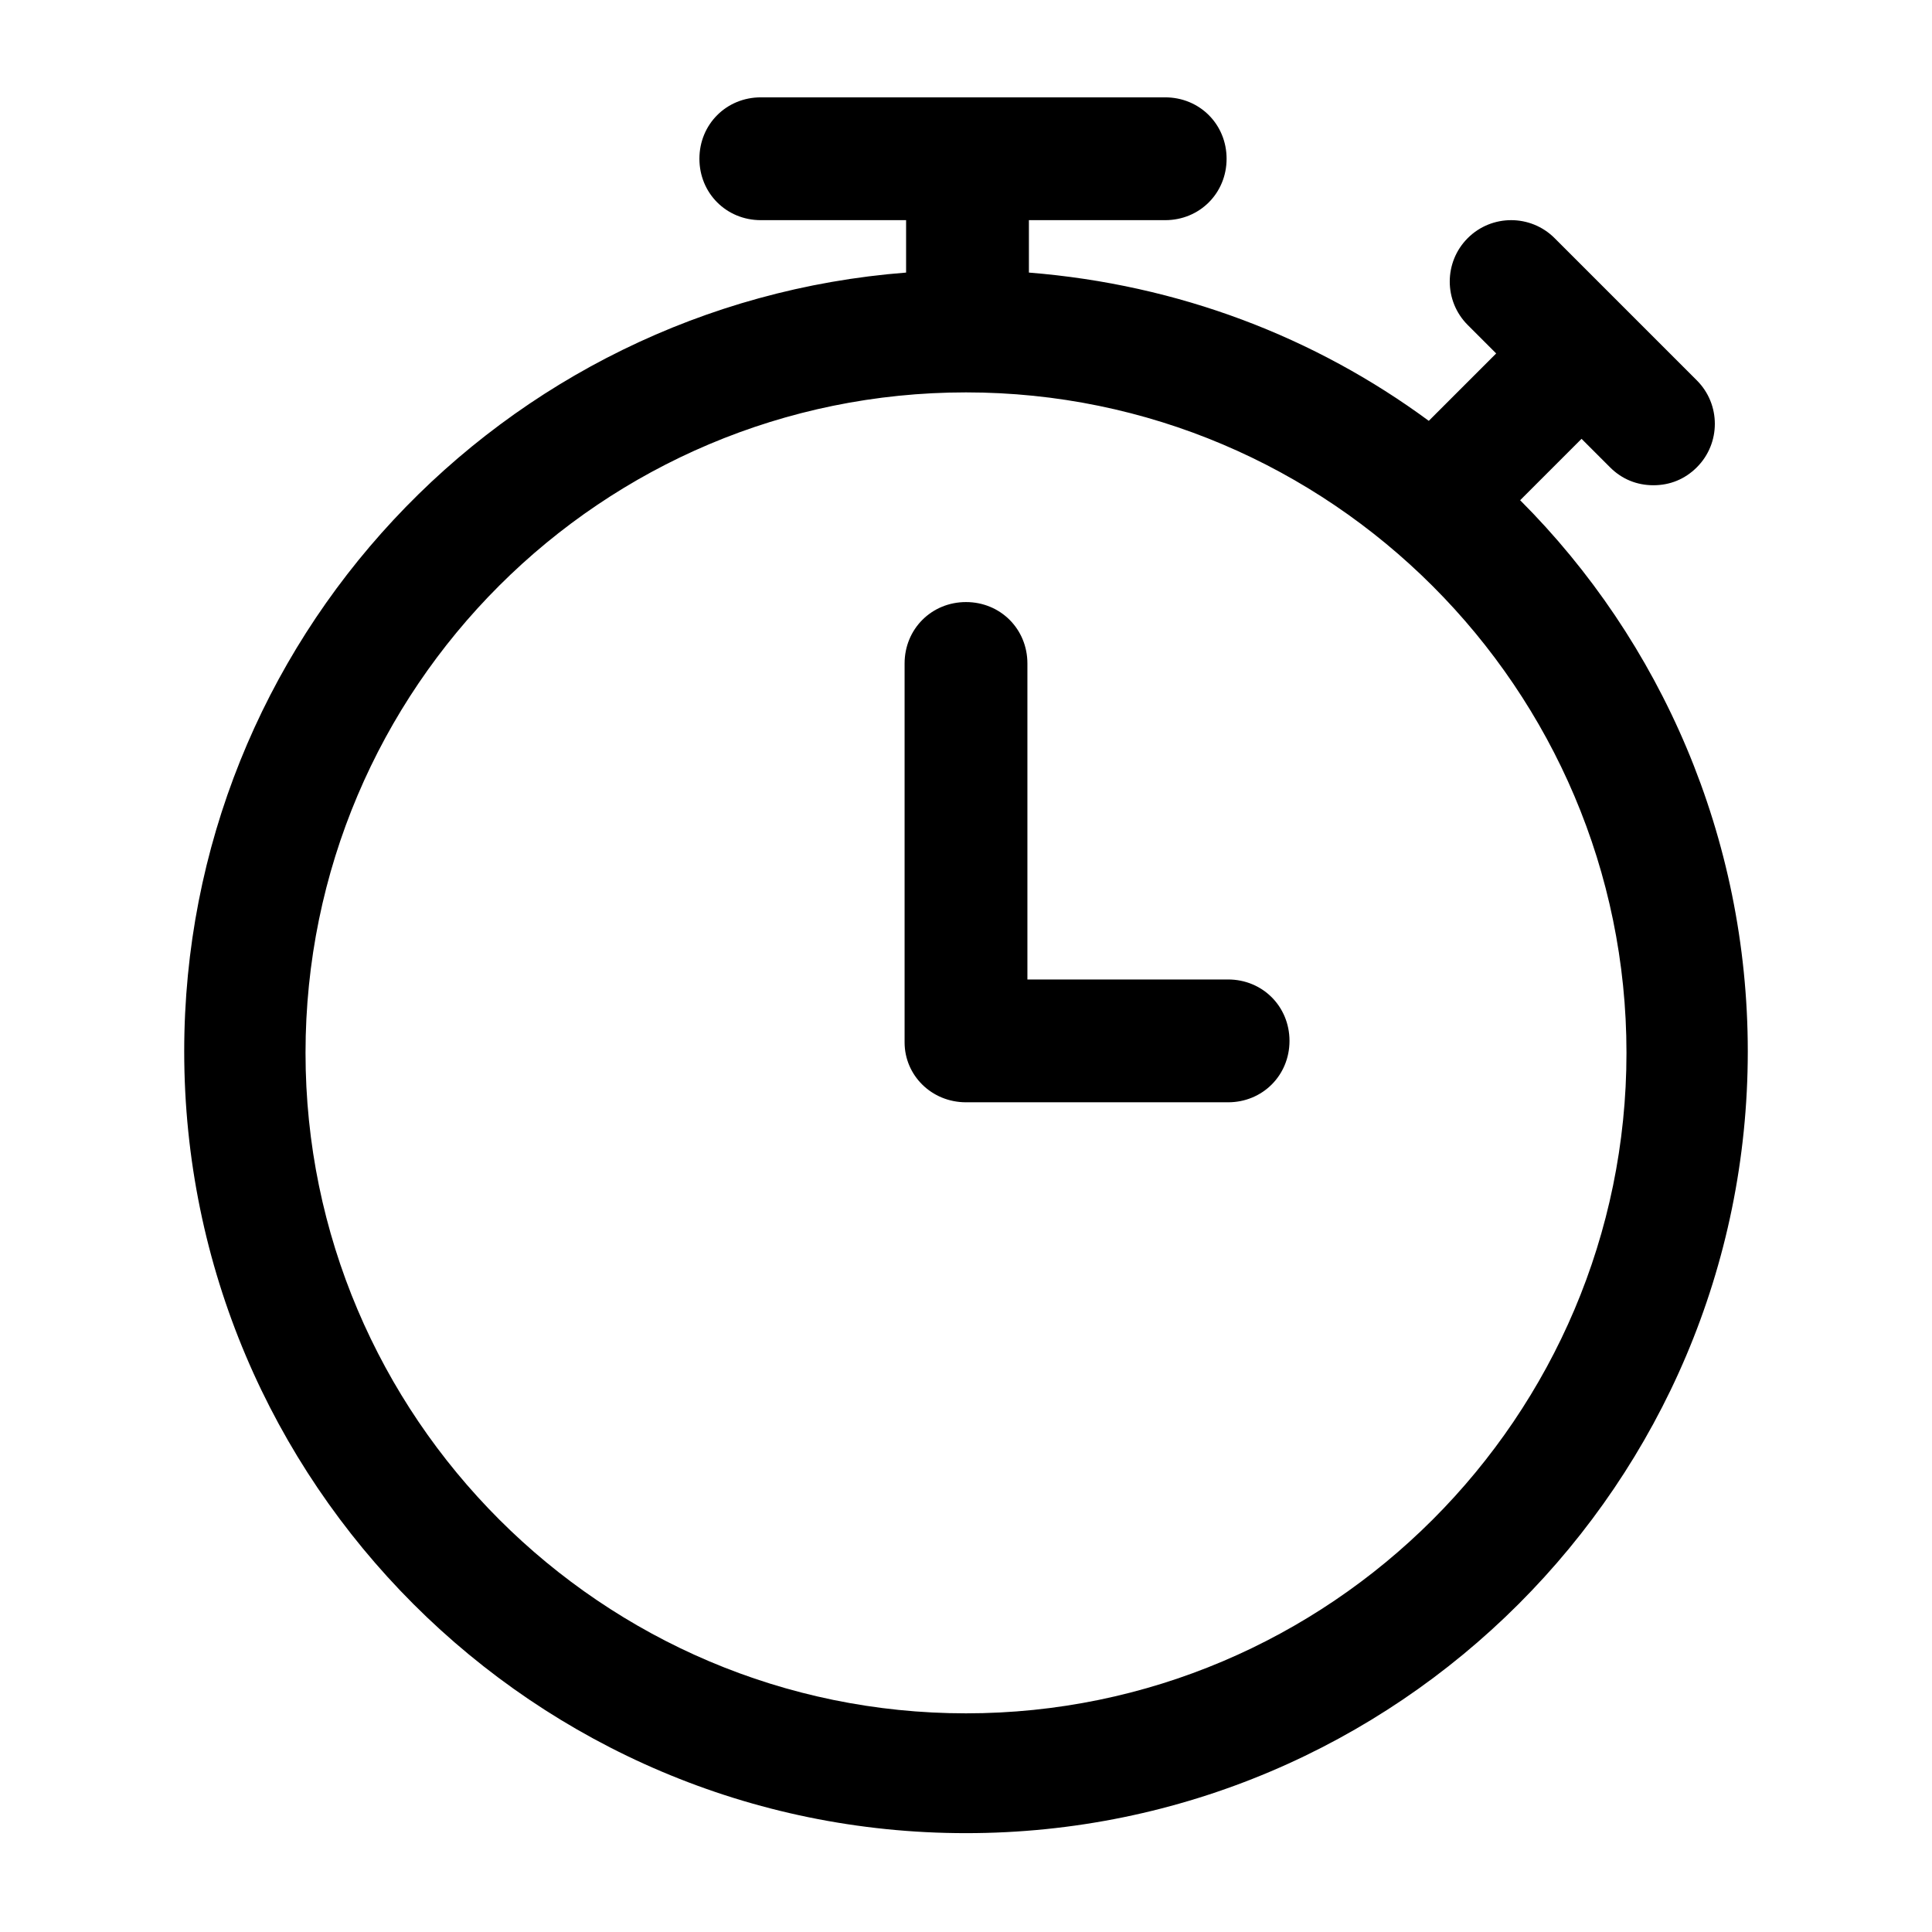
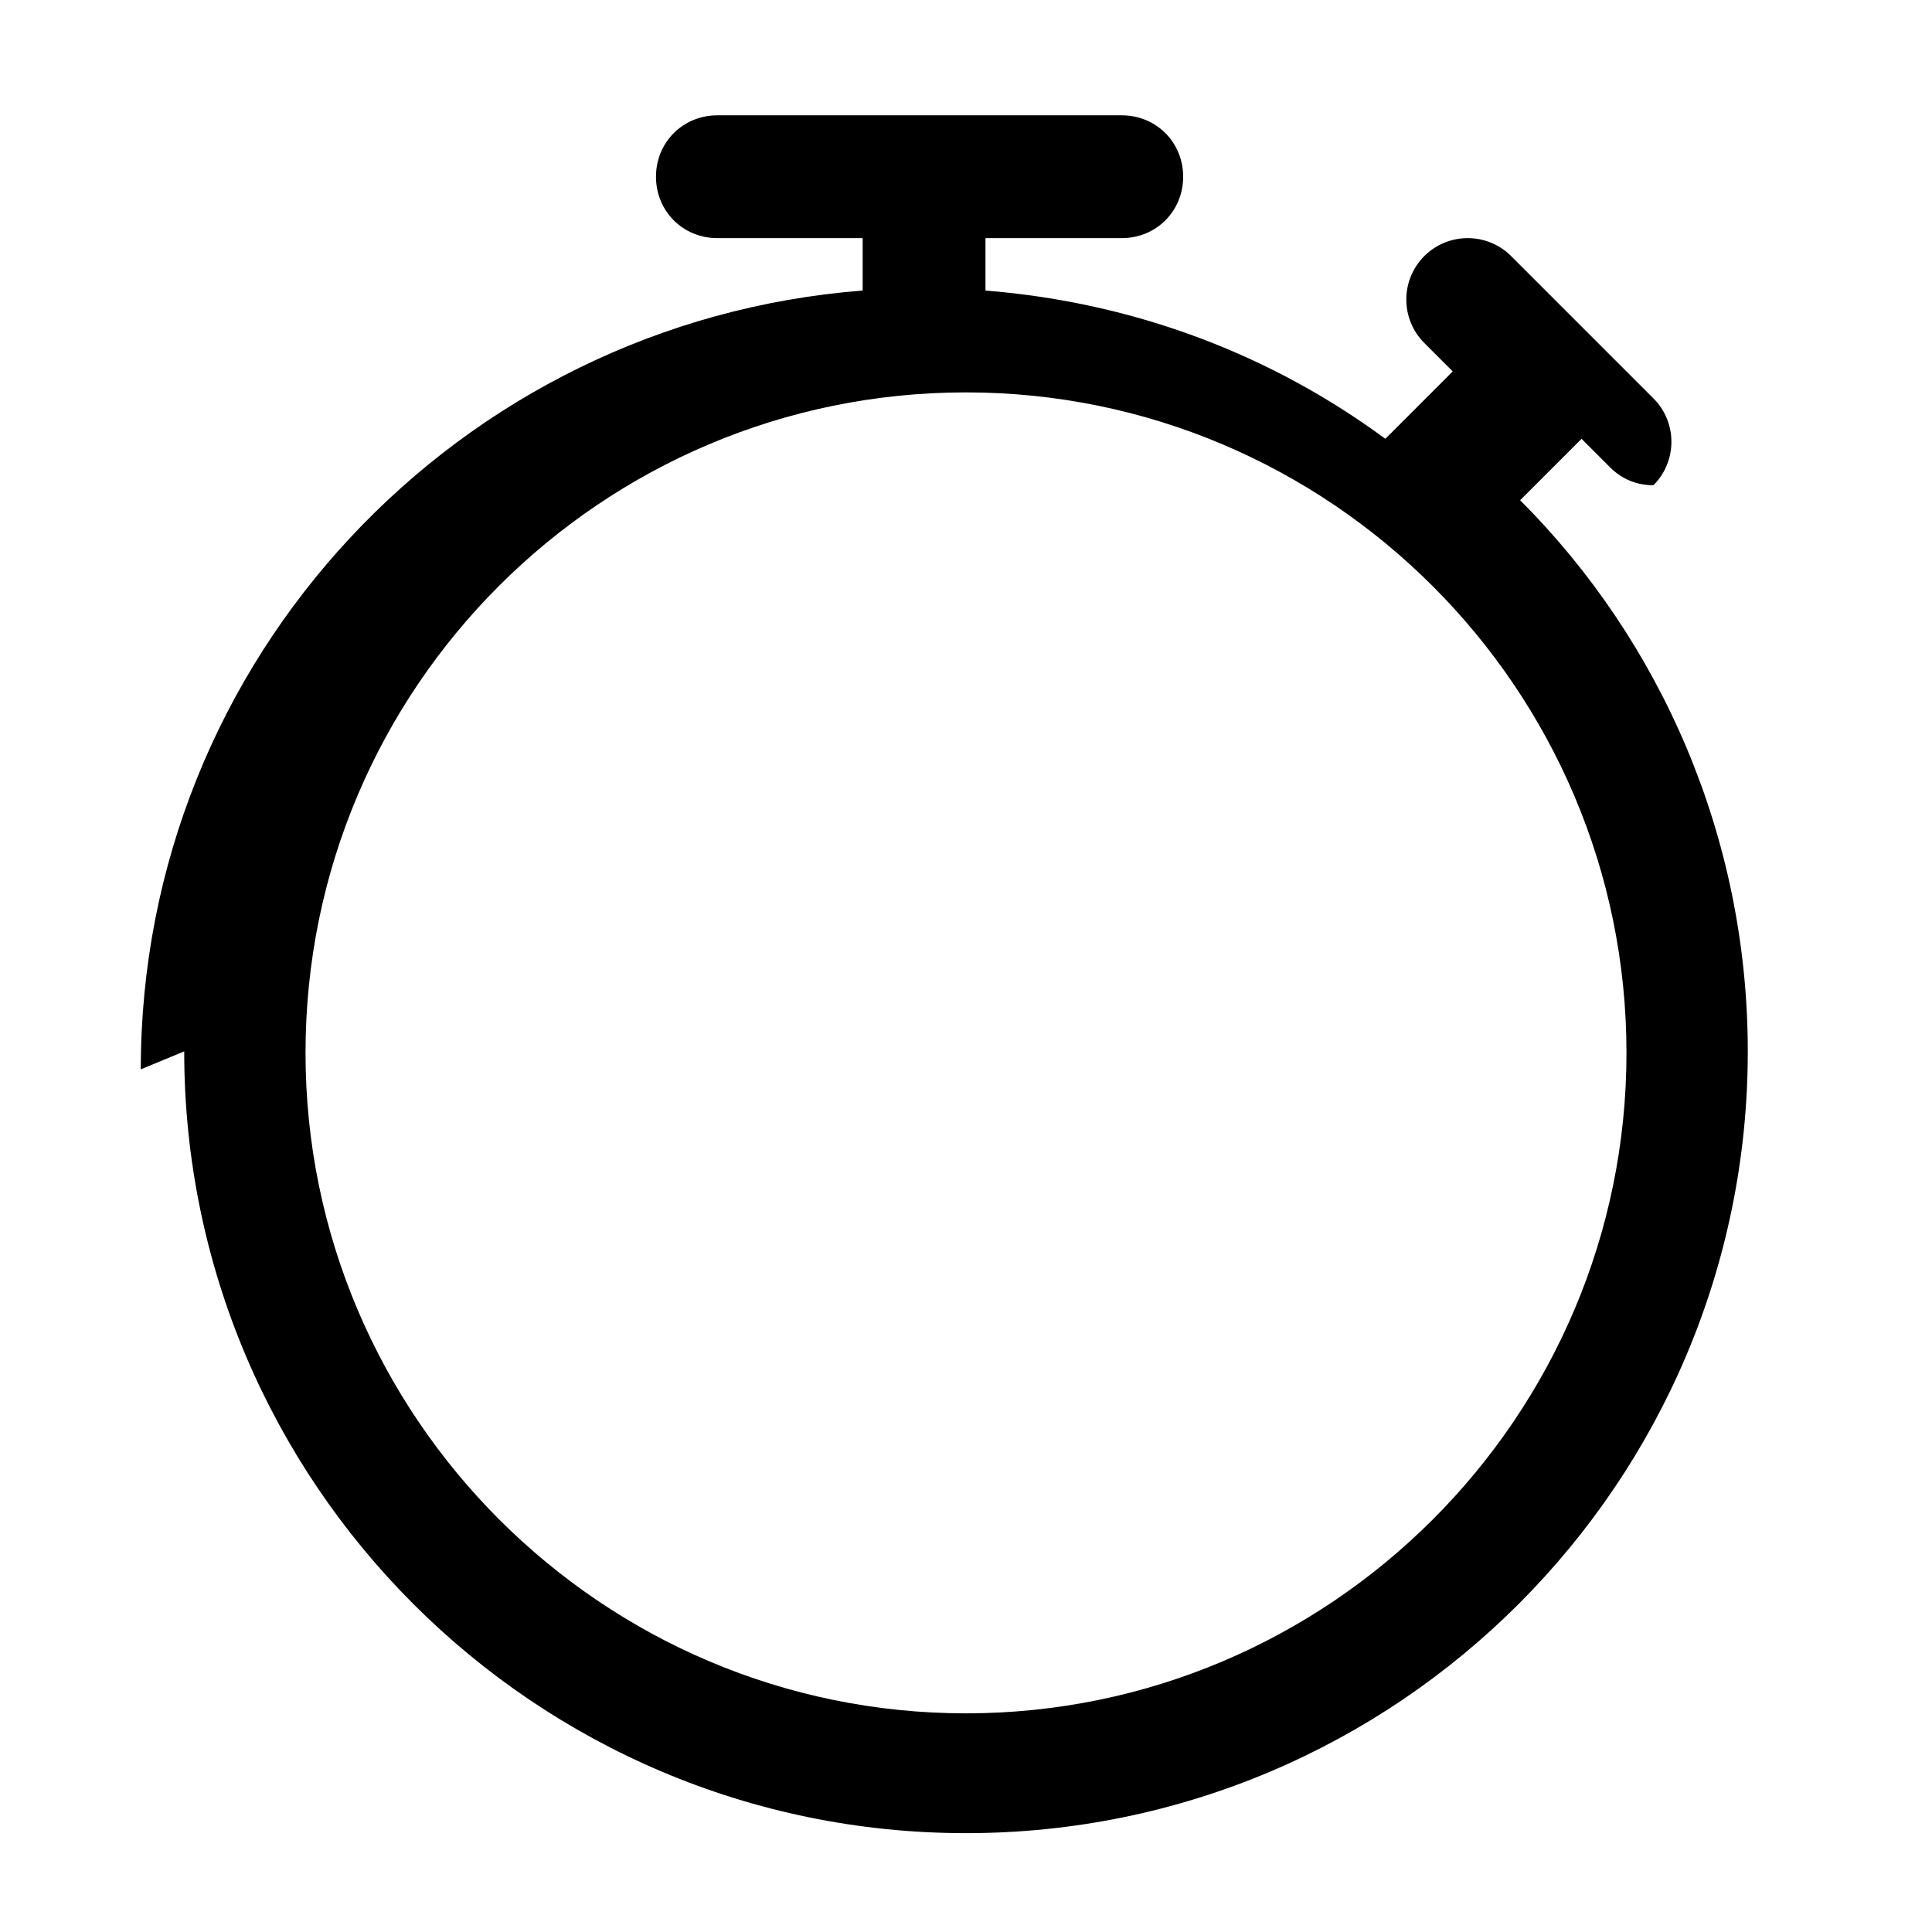
<svg xmlns="http://www.w3.org/2000/svg" version="1.1" viewBox="0 0 129 129" enable-background="new 0 0 129 129">
  <g>
    <g>
-       <path d="m12.3,70.2c0,28.8 23.4,52.2 52.2,52.2s52.2-23.4 52.2-52.2c0-14.3-5.8-27.4-15.2-36.8l4.1-4.1 1.9,1.9c0.8,0.8 1.8,1.2 2.9,1.2s2.1-0.4 2.9-1.2c1.6-1.6 1.6-4.2 0-5.8l-9.5-9.5c-1.6-1.6-4.2-1.6-5.8,0-1.6,1.6-1.6,4.2 0,5.8l1.9,1.9-4.5,4.5c-7.6-5.6-16.7-9.1-26.7-9.9v-3.5h9.1c2.3,0 4.1-1.8 4.1-4.1s-1.8-4.1-4.1-4.1h-27c-2.3,0-4.1,1.8-4.1,4.1s1.8,4.1 4.1,4.1h9.7v3.5c-27,2.1-48.2,24.6-48.2,52zm52.2-44c24.3-3.55271e-15 44.1,19.8 44.1,44.1 0,24.3-19.8,44.1-44.1,44.1-24.3,0-44.1-19.8-44.1-44.1 0-24.4 19.8-44.1 44.1-44.1z" />
-       <path d="m64.5,73.6h17.5c2.3,0 4.1-1.8 4.1-4.1 0-2.3-1.8-4.1-4.1-4.1h-13.4v-21.1c0-2.3-1.8-4.1-4.1-4.1-2.3,0-4.1,1.8-4.1,4.1v25.3c0,2.2 1.8,4 4.1,4z" />
+       <path d="m12.3,70.2c0,28.8 23.4,52.2 52.2,52.2s52.2-23.4 52.2-52.2c0-14.3-5.8-27.4-15.2-36.8l4.1-4.1 1.9,1.9c0.8,0.8 1.8,1.2 2.9,1.2c1.6-1.6 1.6-4.2 0-5.8l-9.5-9.5c-1.6-1.6-4.2-1.6-5.8,0-1.6,1.6-1.6,4.2 0,5.8l1.9,1.9-4.5,4.5c-7.6-5.6-16.7-9.1-26.7-9.9v-3.5h9.1c2.3,0 4.1-1.8 4.1-4.1s-1.8-4.1-4.1-4.1h-27c-2.3,0-4.1,1.8-4.1,4.1s1.8,4.1 4.1,4.1h9.7v3.5c-27,2.1-48.2,24.6-48.2,52zm52.2-44c24.3-3.55271e-15 44.1,19.8 44.1,44.1 0,24.3-19.8,44.1-44.1,44.1-24.3,0-44.1-19.8-44.1-44.1 0-24.4 19.8-44.1 44.1-44.1z" />
    </g>
  </g>
</svg>